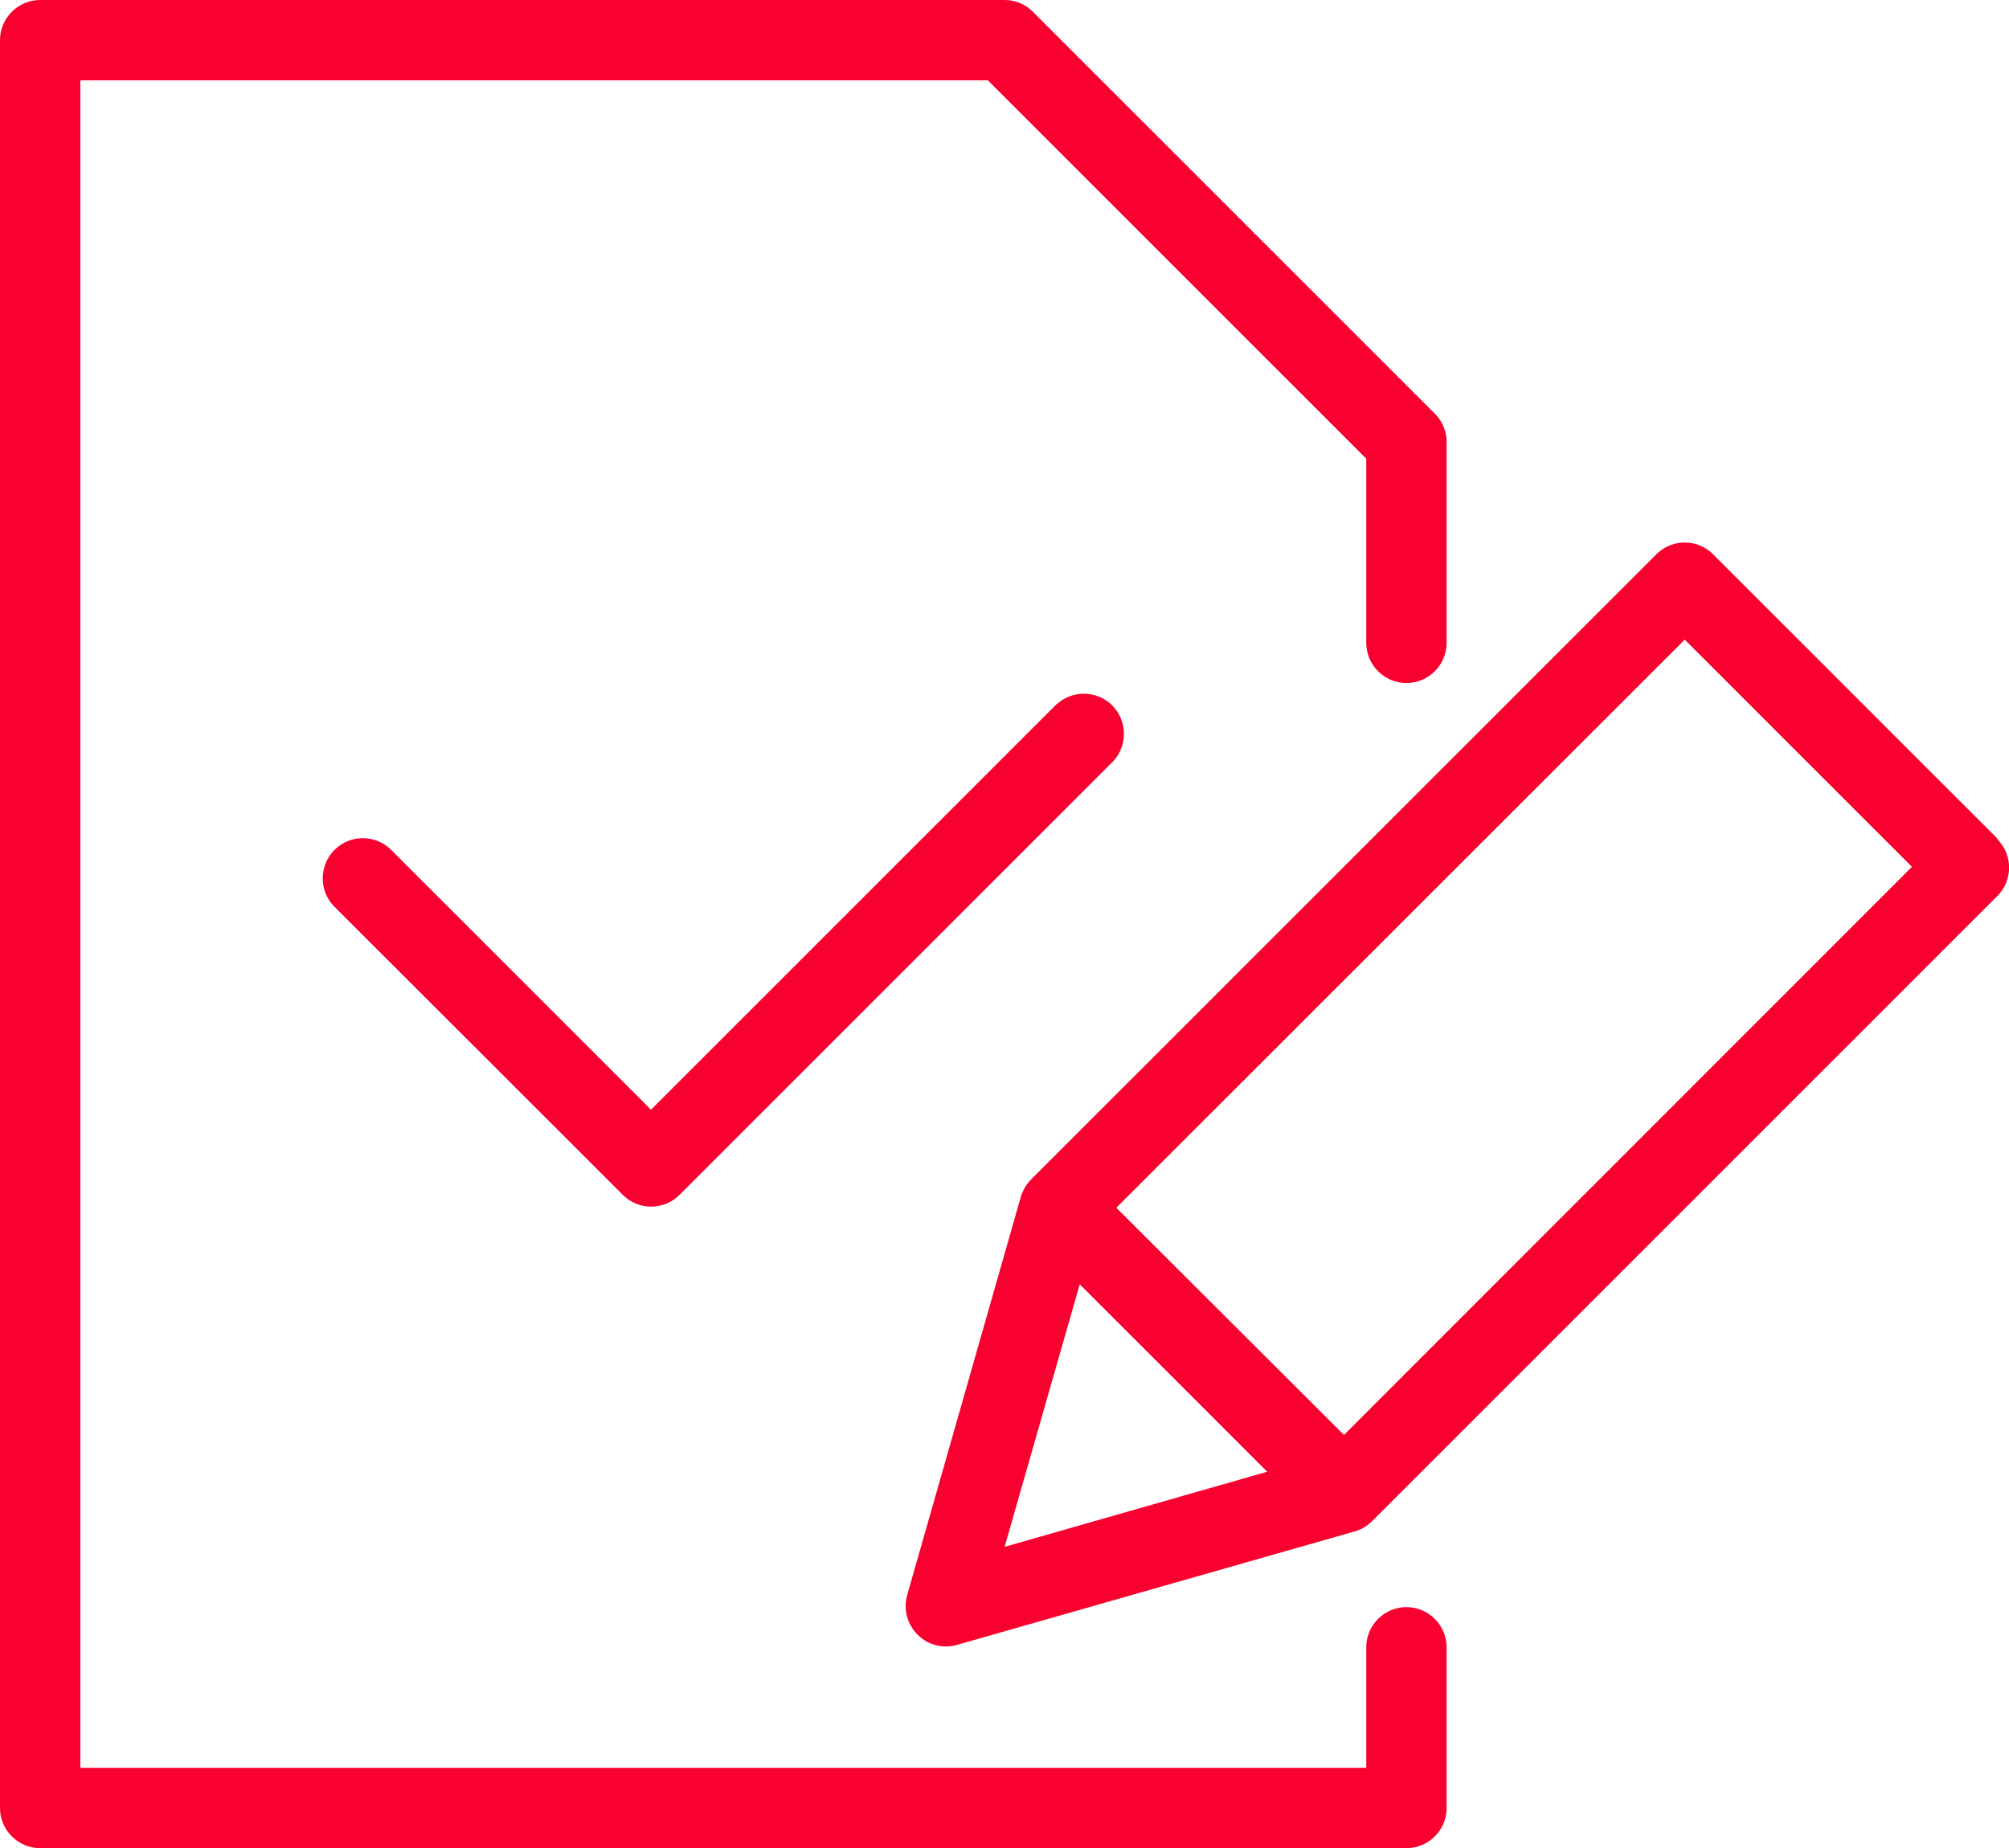
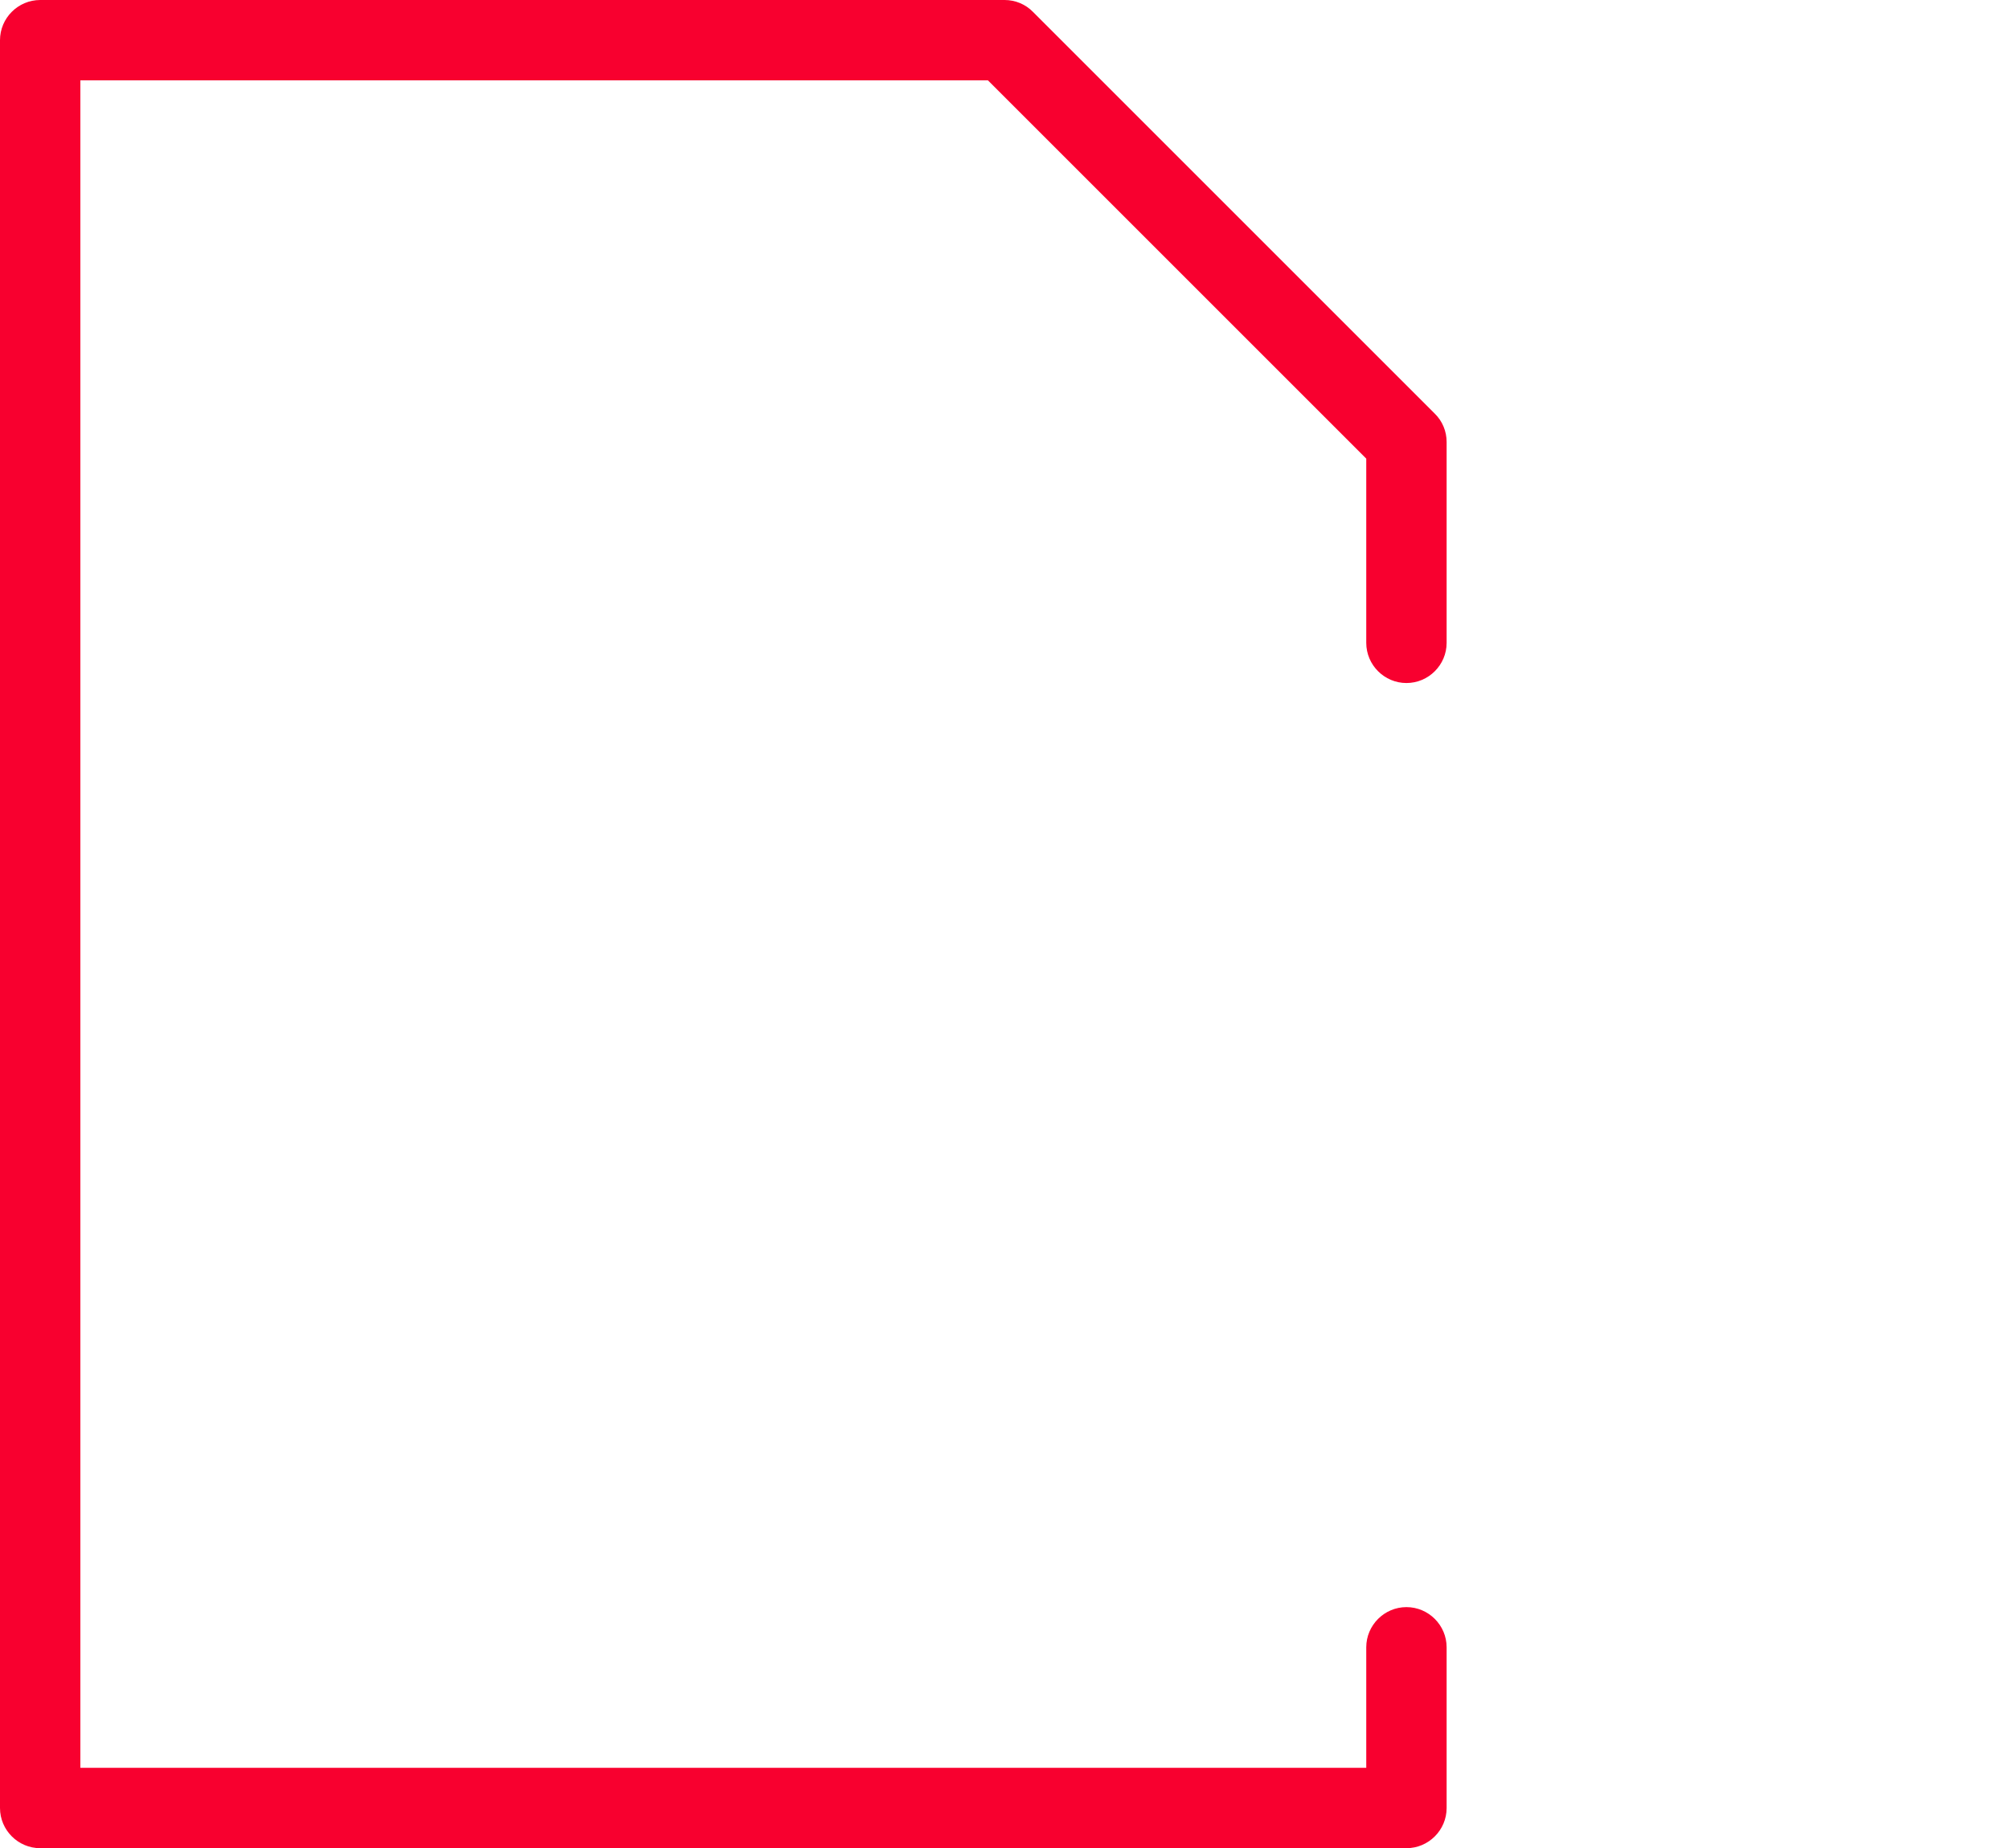
<svg xmlns="http://www.w3.org/2000/svg" id="Layer_2" viewBox="0 0 99.99 92">
  <defs>
    <style>.cls-1{fill:#f8002f;stroke-width:0px;}</style>
  </defs>
  <g id="Layer_1-2">
-     <path class="cls-1" d="M99.41,41.74l-14.15-14.15c-.78-.78-2.04-.78-2.82,0l-31.12,31.12c-.24.24-.41.54-.51.86l-5.65,19.8c-.21.71-.02,1.48.51,2,.37.38.88.59,1.41.59.19,0,.37-.03.55-.08l19.8-5.65c.33-.09.62-.27.86-.51l31.12-31.12c.78-.78.78-2.04,0-2.82v-.04ZM50,77l3.74-13.07,9.33,9.33-13.07,3.74ZM66.89,71.43l-11.33-11.31,28.29-28.28,11.31,11.31-28.27,28.28Z" />
-     <path class="cls-1" d="M52.59,35.05l-20.19,20.19-13-13c-.82-.74-2.08-.68-2.82.14-.69.76-.69,1.93,0,2.69l14.42,14.41c.78.78,2.04.78,2.82,0l21.6-21.6c.74-.82.68-2.08-.13-2.83-.76-.69-1.92-.69-2.69,0h-.01Z" />
    <path class="cls-1" d="M70,80c-1.1,0-2,.9-2,2v6H4V4h45.17l18.83,18.83v9.17c0,1.1.9,2,2,2s2-.9,2-2v-10c0-.53-.21-1.04-.59-1.41L51.41.59c-.37-.38-.88-.59-1.41-.59H2C.9,0,0,.9,0,2v88c0,1.1.9,2,2,2h68c1.1,0,2-.9,2-2v-8c0-1.1-.9-2-2-2Z" />
  </g>
</svg>